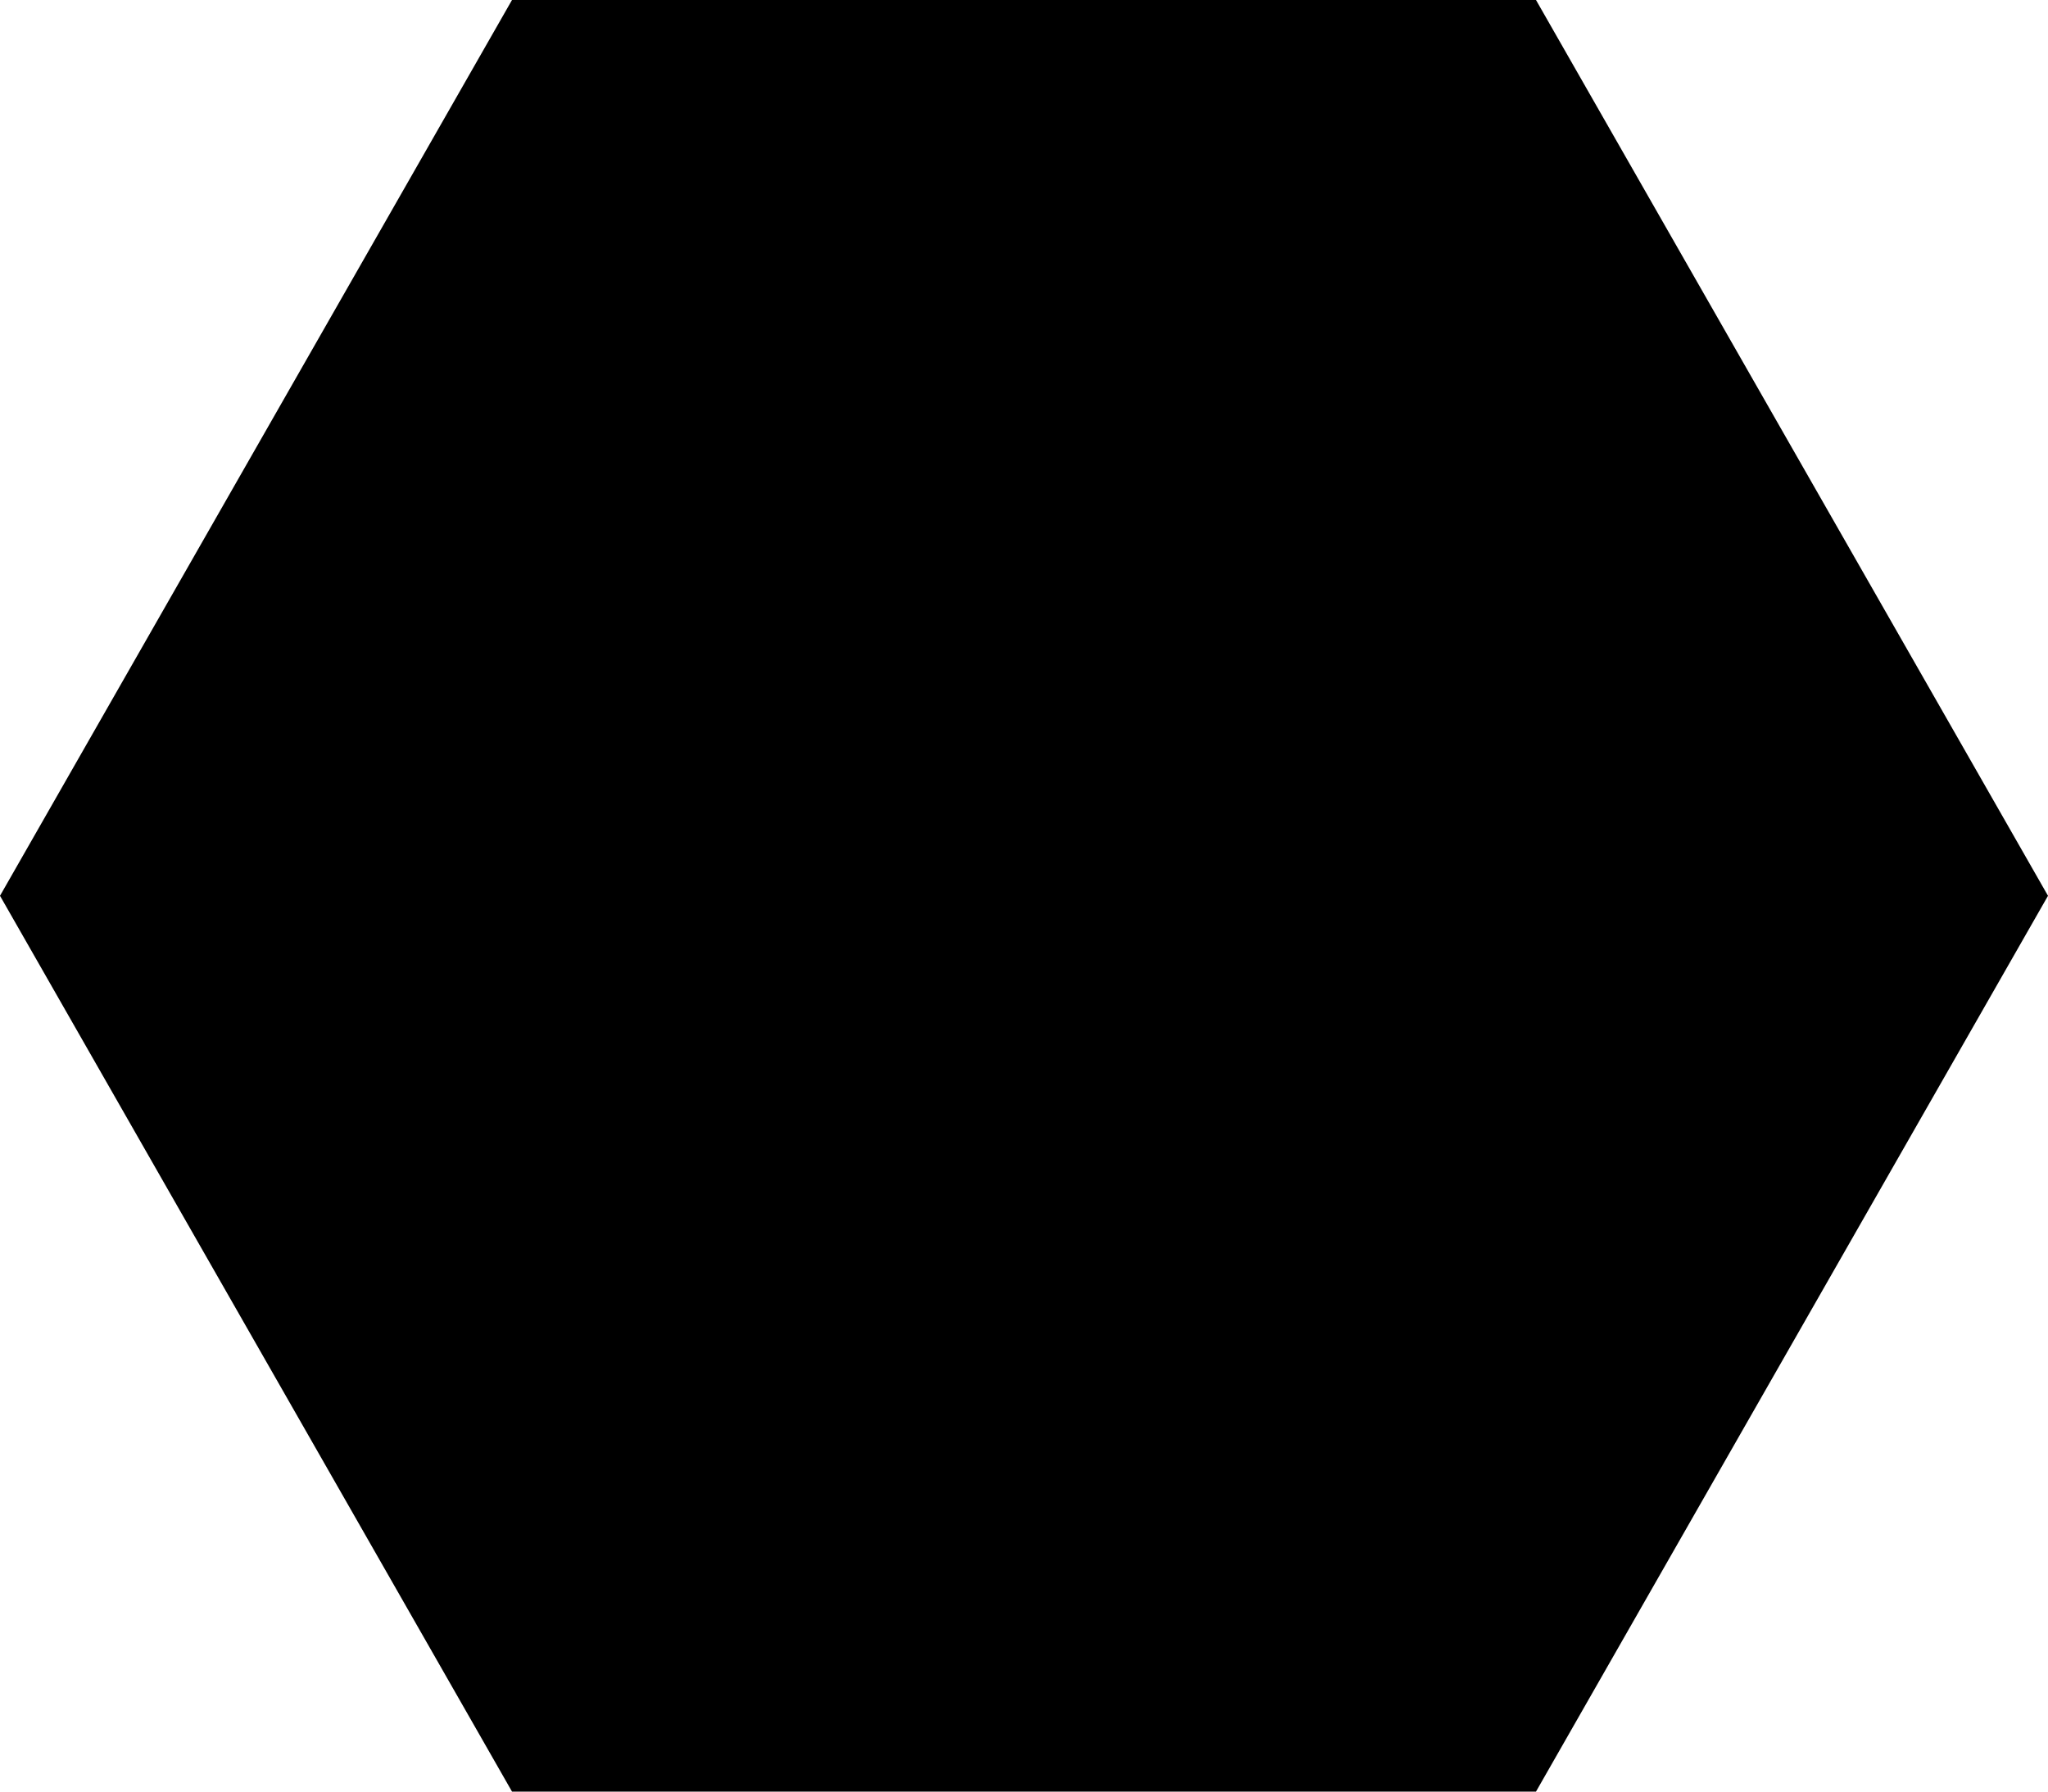
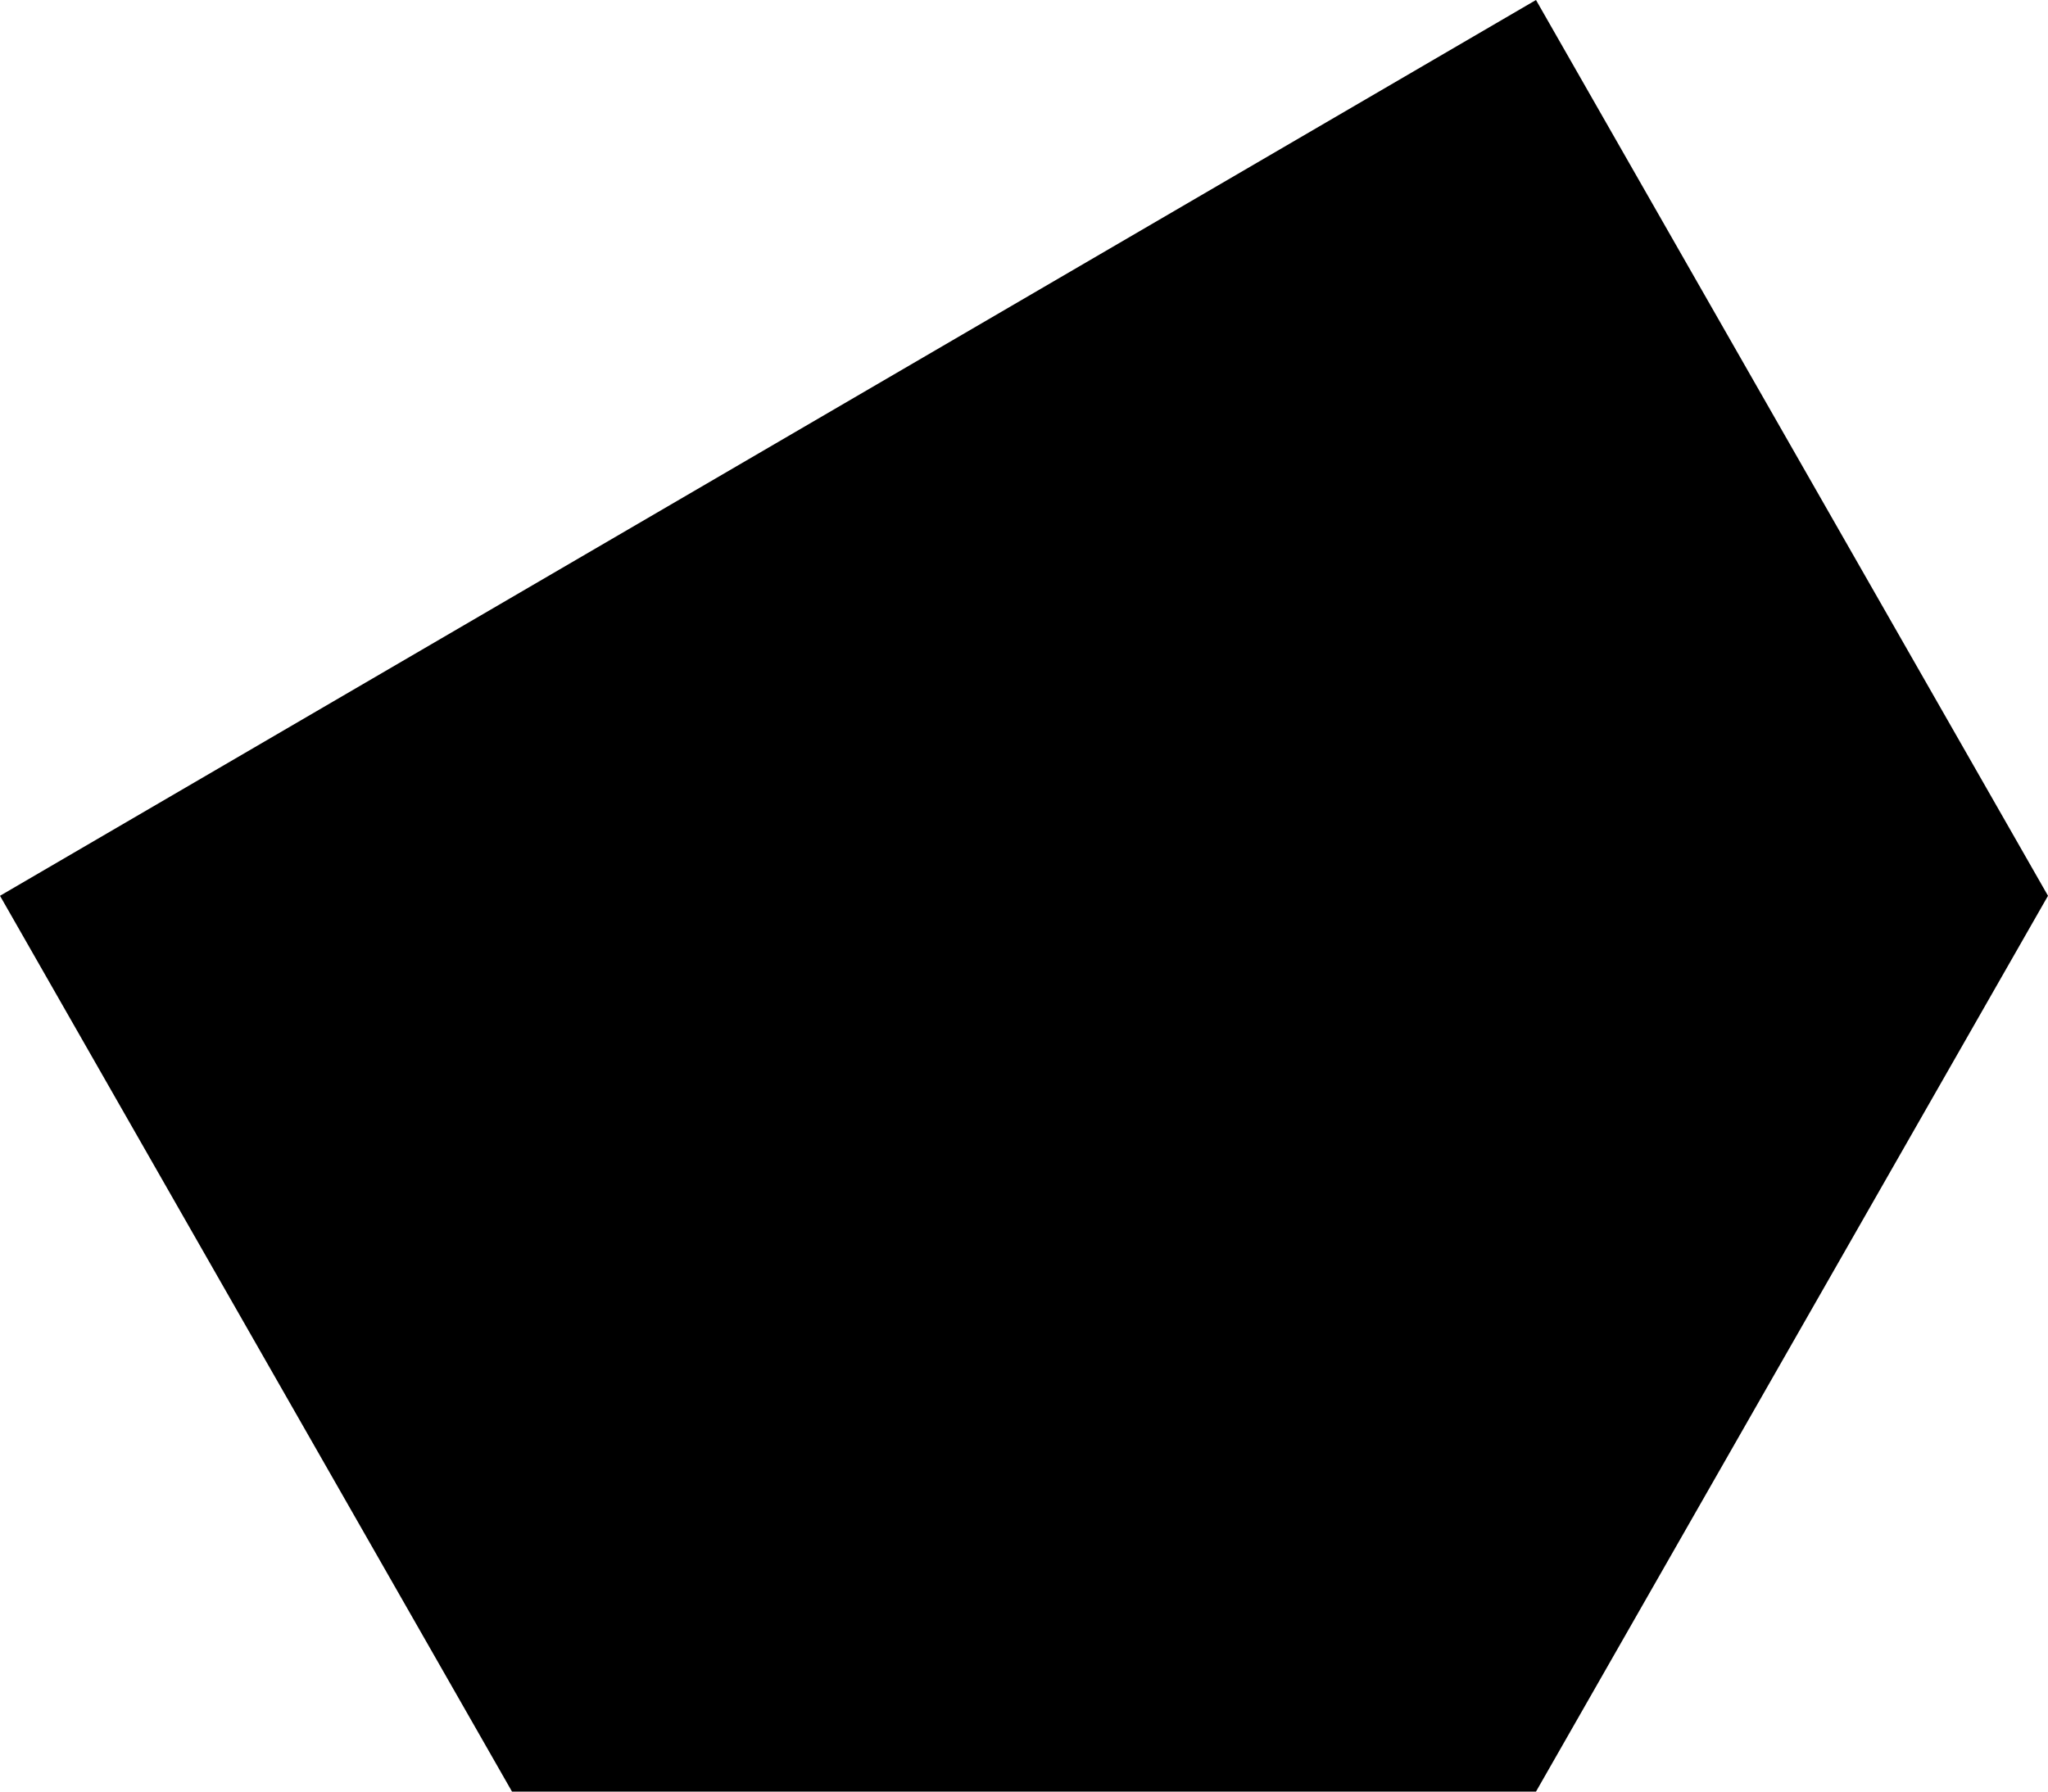
<svg xmlns="http://www.w3.org/2000/svg" width="96" height="84" viewBox="0 0 96 84" fill="none">
-   <path d="M96 42L72 84L24 84L-1.83588e-06 42L24 -3.14722e-06L72 -1.04907e-06L96 42Z" fill="currentColor" />
+   <path d="M96 42L72 84L24 84L-1.83588e-06 42L72 -1.04907e-06L96 42Z" fill="currentColor" />
</svg>